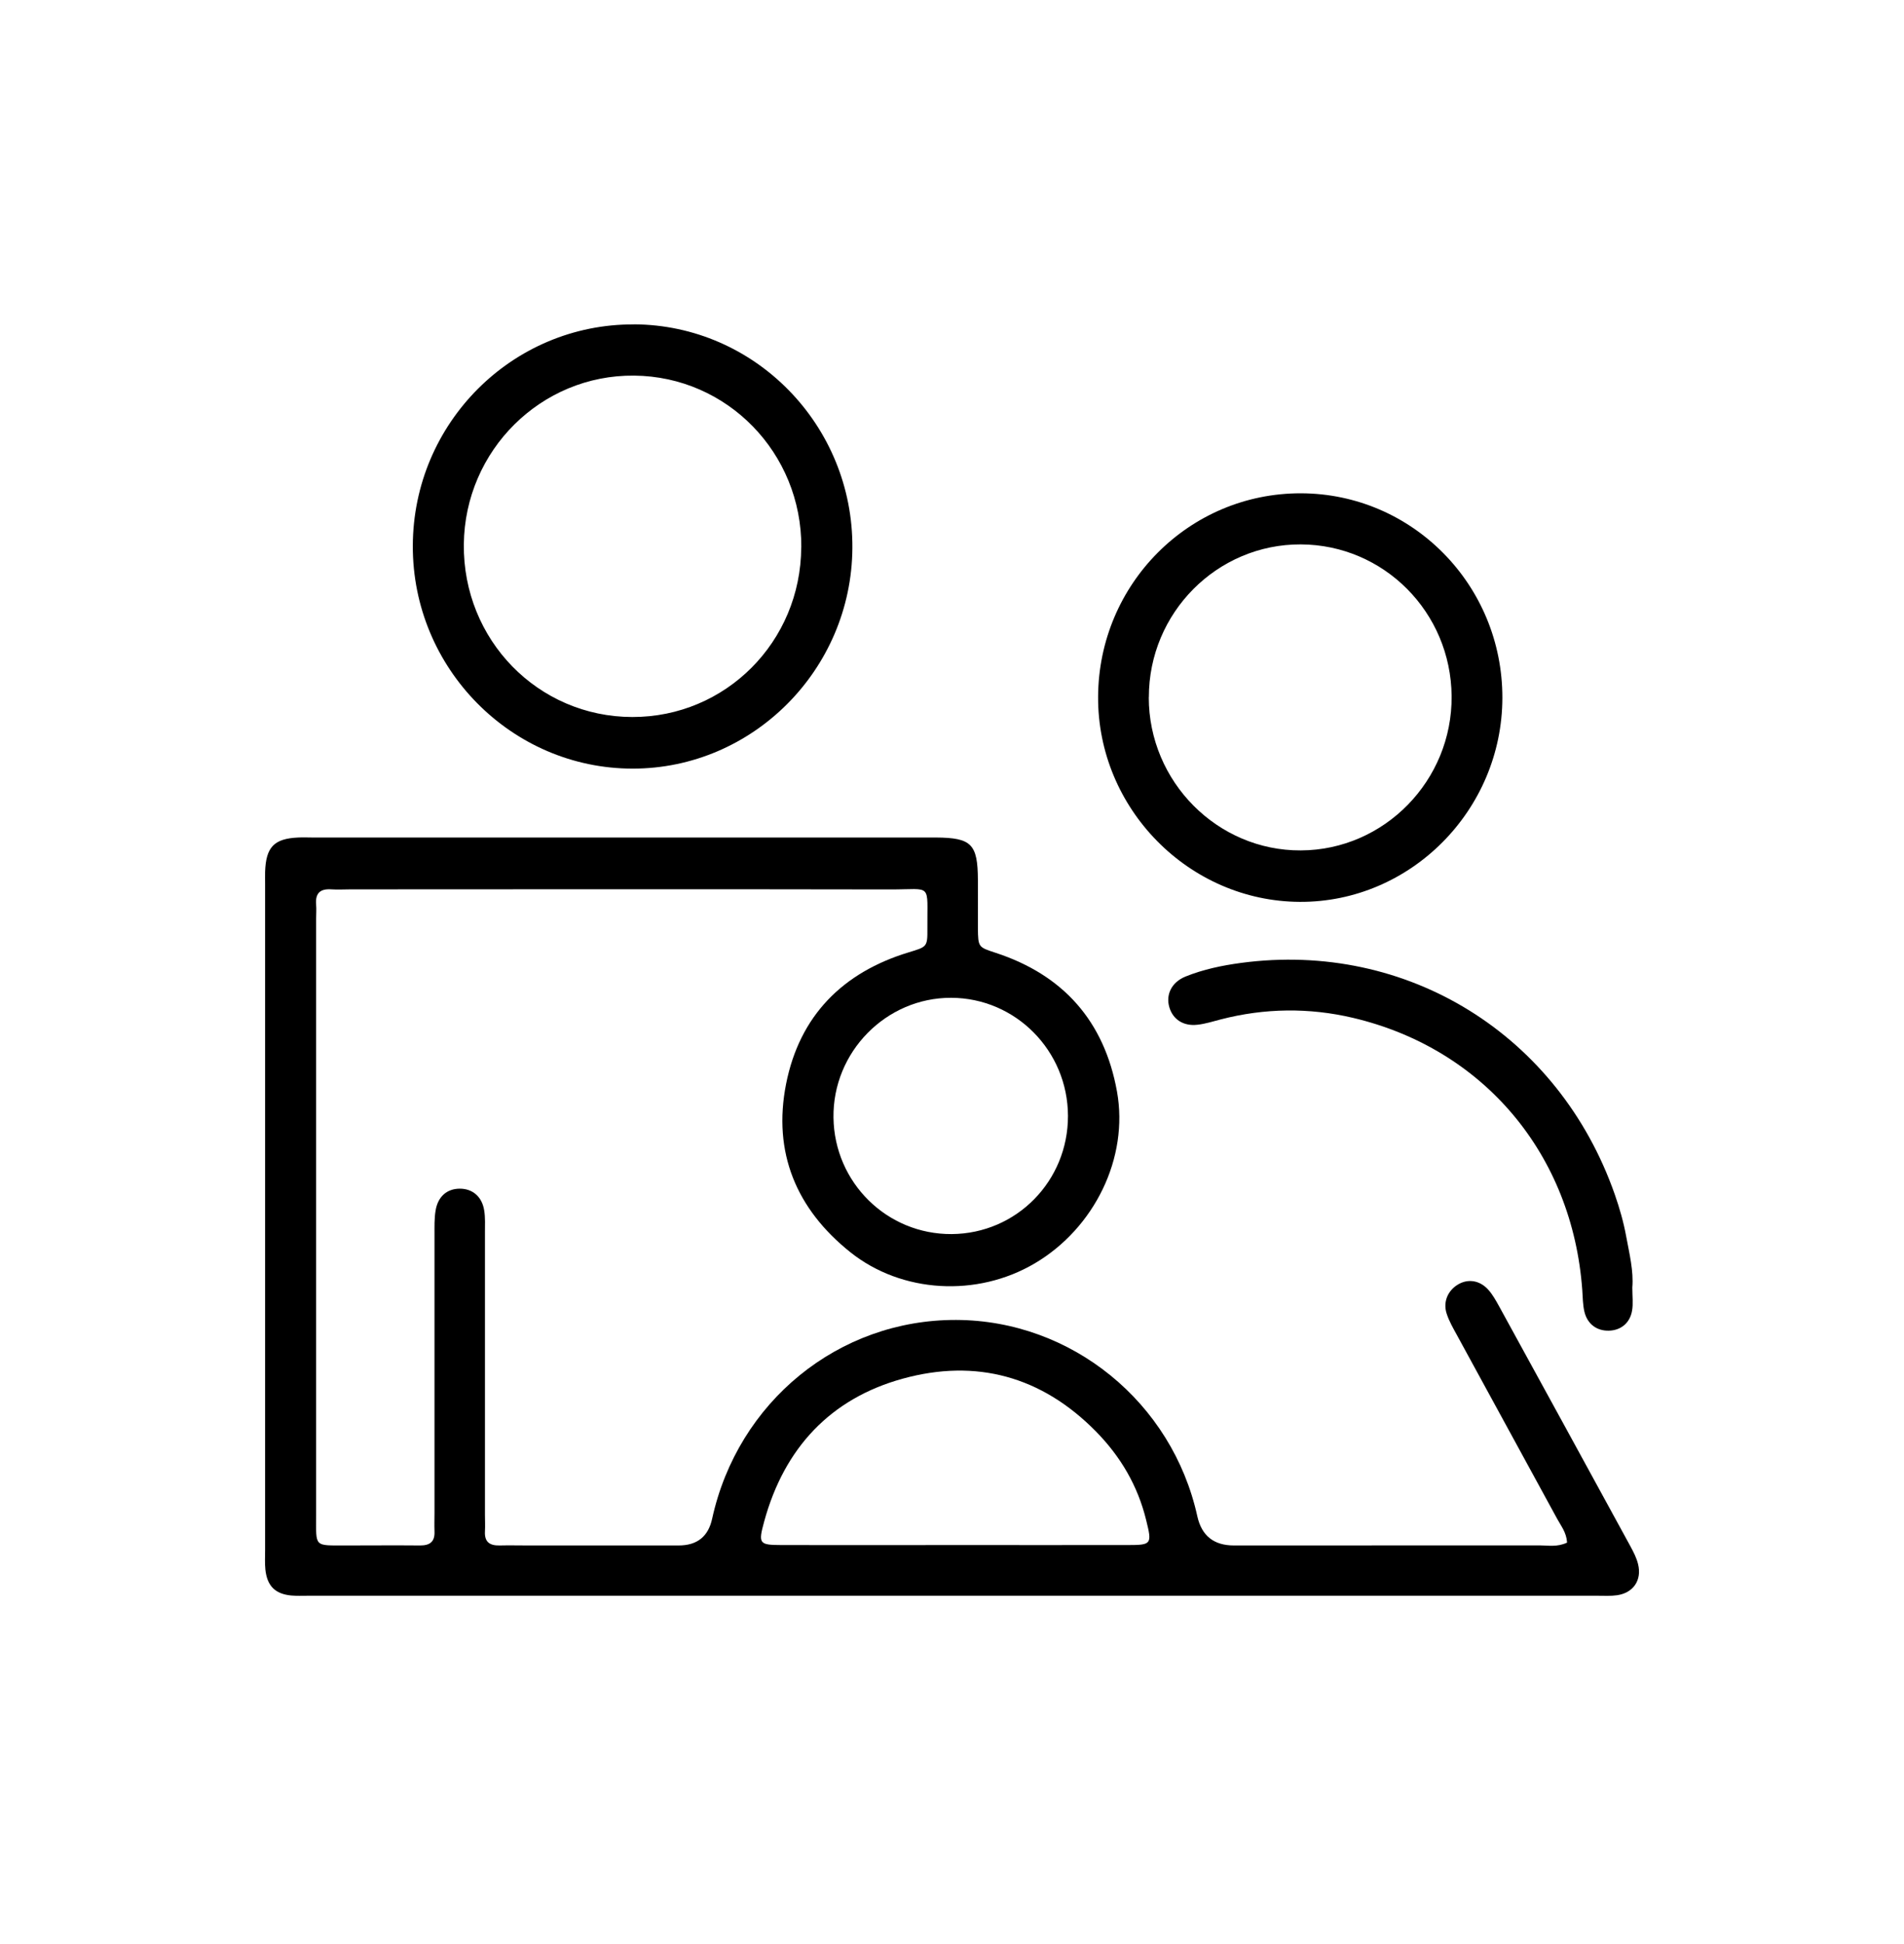
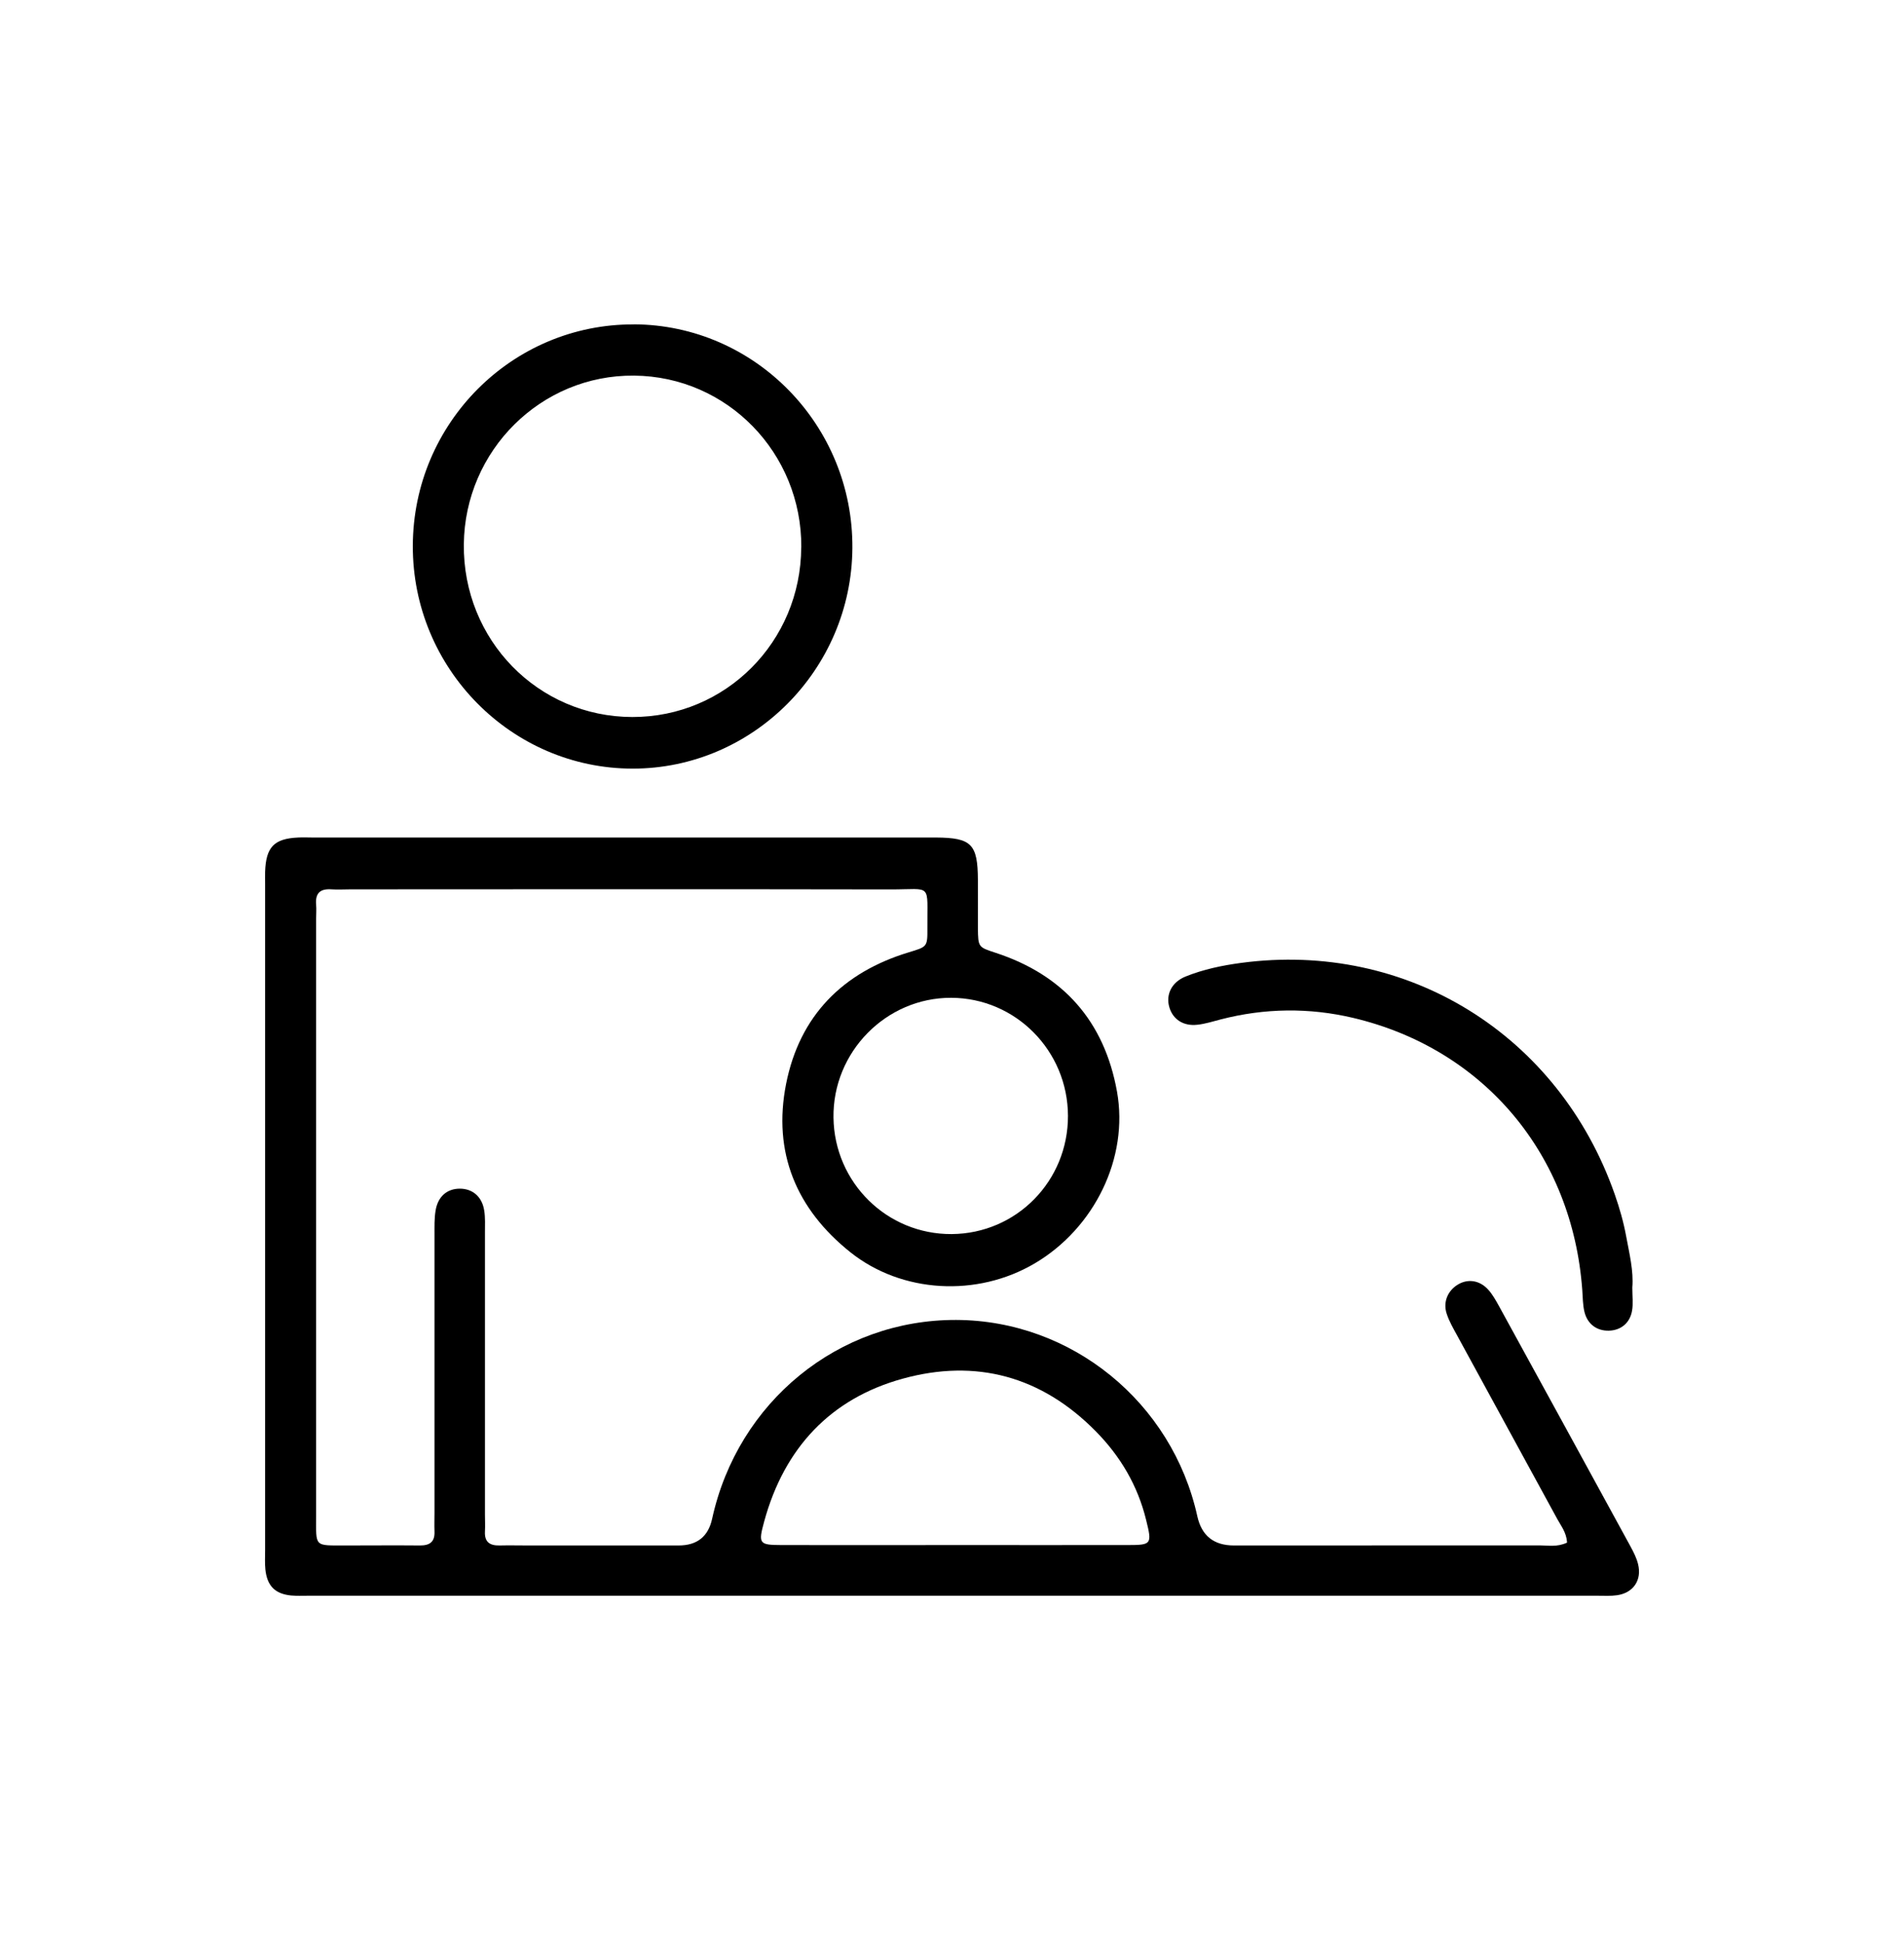
<svg xmlns="http://www.w3.org/2000/svg" width="97" height="99" viewBox="0 0 97 99" fill="none">
  <g clip-path="url(#clip0_153_102)">
    <path d="M79.834 78.554C79.797 78.048 79.53 77.728 79.338 77.375C77.636 74.253 75.93 71.131 74.228 68.01C74.032 67.652 73.824 67.294 73.699 66.906C73.507 66.312 73.761 65.735 74.274 65.428C74.779 65.124 75.38 65.204 75.818 65.689C76.034 65.929 76.197 66.22 76.356 66.506C78.596 70.592 80.835 74.678 83.067 78.769C83.221 79.055 83.376 79.354 83.451 79.666C83.655 80.487 83.209 81.136 82.379 81.254C82.062 81.3 81.732 81.279 81.407 81.279C59.501 81.279 37.594 81.279 15.684 81.279C15.4 81.279 15.112 81.292 14.833 81.267C14.015 81.187 13.607 80.778 13.519 79.94C13.486 79.615 13.506 79.283 13.506 78.958C13.506 67.648 13.506 56.333 13.506 45.022C13.506 44.816 13.502 44.613 13.506 44.407C13.548 43.147 13.961 42.714 15.191 42.659C15.434 42.646 15.68 42.659 15.921 42.659C26.387 42.659 36.856 42.659 47.321 42.659C47.442 42.659 47.563 42.659 47.688 42.659C49.49 42.671 49.811 42.992 49.819 44.811C49.824 45.633 49.815 46.45 49.819 47.271C49.832 48.257 49.84 48.24 50.733 48.535C54.166 49.66 56.26 52.011 56.906 55.6C57.511 58.97 55.763 62.55 52.718 64.349C49.778 66.085 45.941 65.87 43.325 63.785C40.568 61.586 39.359 58.7 40.047 55.212C40.735 51.737 42.933 49.529 46.287 48.51C47.225 48.224 47.254 48.24 47.246 47.292C47.225 44.938 47.53 45.308 45.365 45.304C36.197 45.287 27.029 45.296 17.861 45.3C17.536 45.3 17.21 45.321 16.889 45.3C16.322 45.258 16.055 45.485 16.105 46.075C16.126 46.319 16.105 46.568 16.105 46.812C16.105 56.935 16.105 67.058 16.105 77.185C16.105 78.824 15.984 78.714 17.615 78.718C18.875 78.718 20.13 78.706 21.39 78.718C21.89 78.722 22.157 78.541 22.136 78.01C22.124 77.682 22.136 77.353 22.136 77.029C22.136 72.315 22.136 67.601 22.136 62.887C22.136 62.479 22.124 62.062 22.191 61.662C22.307 60.941 22.779 60.545 23.425 60.545C24.076 60.545 24.56 60.954 24.668 61.657C24.727 62.02 24.706 62.395 24.706 62.761C24.706 67.555 24.706 72.353 24.706 77.147C24.706 77.433 24.722 77.72 24.706 78.006C24.677 78.55 24.956 78.727 25.448 78.718C25.936 78.706 26.42 78.718 26.908 78.718C29.465 78.718 32.022 78.718 34.574 78.718C35.514 78.718 36.083 78.265 36.28 77.358C37.586 71.397 42.72 67.21 48.714 67.231C54.591 67.252 59.718 71.422 60.998 77.231C61.218 78.222 61.838 78.718 62.858 78.718C68.051 78.718 73.244 78.718 78.437 78.714C78.875 78.714 79.326 78.811 79.83 78.575L79.834 78.554ZM48.577 78.697C51.538 78.697 54.499 78.701 57.461 78.697C58.671 78.697 58.696 78.651 58.391 77.425C57.962 75.668 57.081 74.177 55.822 72.9C53.052 70.091 49.715 69.198 45.995 70.221C42.312 71.233 39.955 73.756 38.933 77.492C38.62 78.634 38.675 78.693 39.813 78.697C42.733 78.706 45.653 78.697 48.577 78.697ZM48.485 62.858C51.784 62.833 54.416 60.158 54.408 56.834C54.399 53.519 51.738 50.831 48.456 50.823C45.14 50.814 42.416 53.586 42.462 56.927C42.508 60.238 45.19 62.879 48.485 62.858Z" fill="black" />
    <path d="M32.293 16.52C38.474 16.549 43.471 21.672 43.425 27.923C43.38 34.111 38.349 39.154 32.226 39.15C26.049 39.145 21.01 34.036 21.031 27.797C21.048 21.55 26.103 16.494 32.293 16.524V16.52ZM40.823 27.877C40.848 23.075 37.052 19.174 32.305 19.132C27.567 19.085 23.68 22.94 23.63 27.725C23.58 32.591 27.409 36.513 32.214 36.521C36.969 36.529 40.798 32.688 40.819 27.877H40.823Z" fill="black" />
-     <path d="M66.274 25.126C71.96 25.139 76.548 29.798 76.539 35.548C76.527 41.269 71.859 45.966 66.216 45.936C60.56 45.907 55.913 41.18 55.943 35.489C55.972 29.739 60.585 25.113 66.279 25.126H66.274ZM58.525 35.518C58.525 39.815 62.024 43.337 66.27 43.316C70.525 43.299 73.991 39.756 73.953 35.455C73.916 31.184 70.504 27.75 66.274 27.729C62.012 27.708 58.525 31.209 58.529 35.514L58.525 35.518Z" fill="black" />
    <path d="M83.159 65.588C83.159 66.026 83.209 66.405 83.146 66.759C83.038 67.395 82.567 67.766 81.958 67.778C81.349 67.791 80.869 67.441 80.719 66.814C80.635 66.46 80.635 66.081 80.61 65.714C80.11 58.801 75.597 53.422 68.936 51.846C66.692 51.316 64.427 51.345 62.183 51.926C61.791 52.027 61.399 52.154 60.998 52.196C60.289 52.276 59.759 51.926 59.576 51.316C59.38 50.671 59.68 50.031 60.398 49.74C61.307 49.373 62.262 49.175 63.229 49.045C71.689 47.916 79.417 52.701 82.266 60.84C82.508 61.531 82.713 62.247 82.846 62.972C83.009 63.856 83.23 64.737 83.159 65.579V65.588Z" fill="black" />
  </g>
  <defs>
    <clipPath id="clip0_153_102">
      <rect width="70" height="65" fill="white" transform="translate(13.5 16.52)" />
    </clipPath>
  </defs>
</svg>